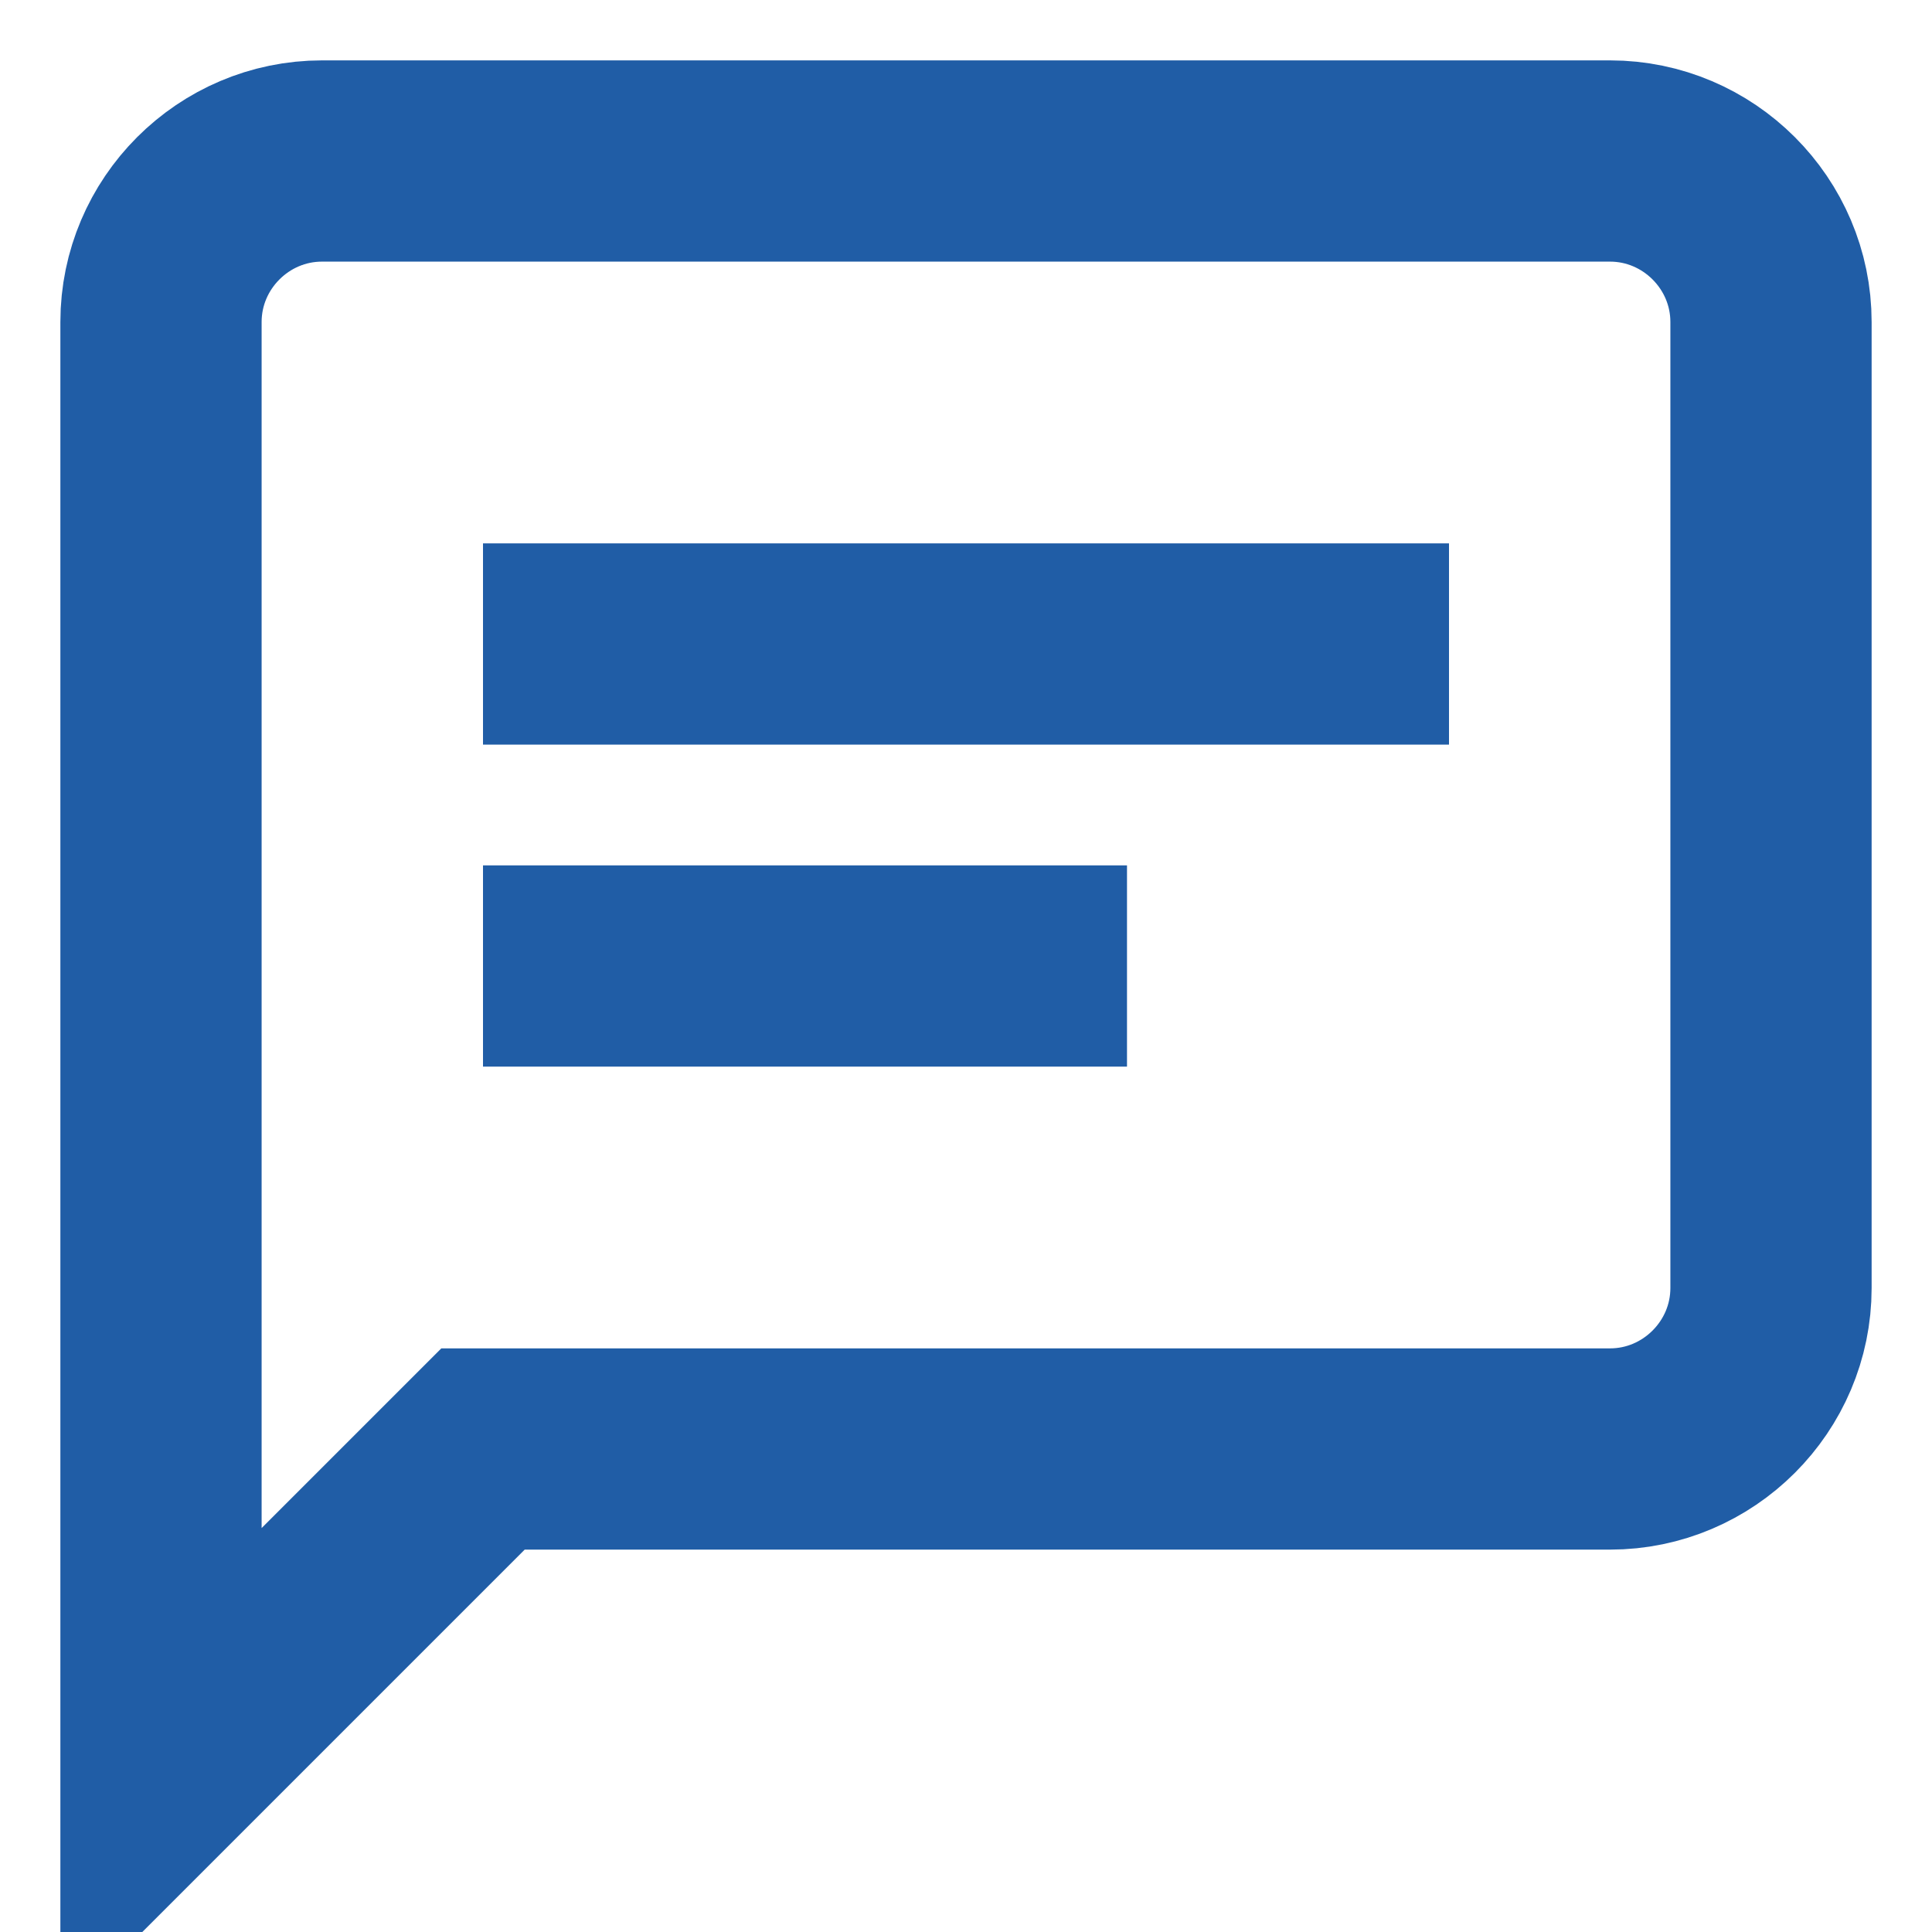
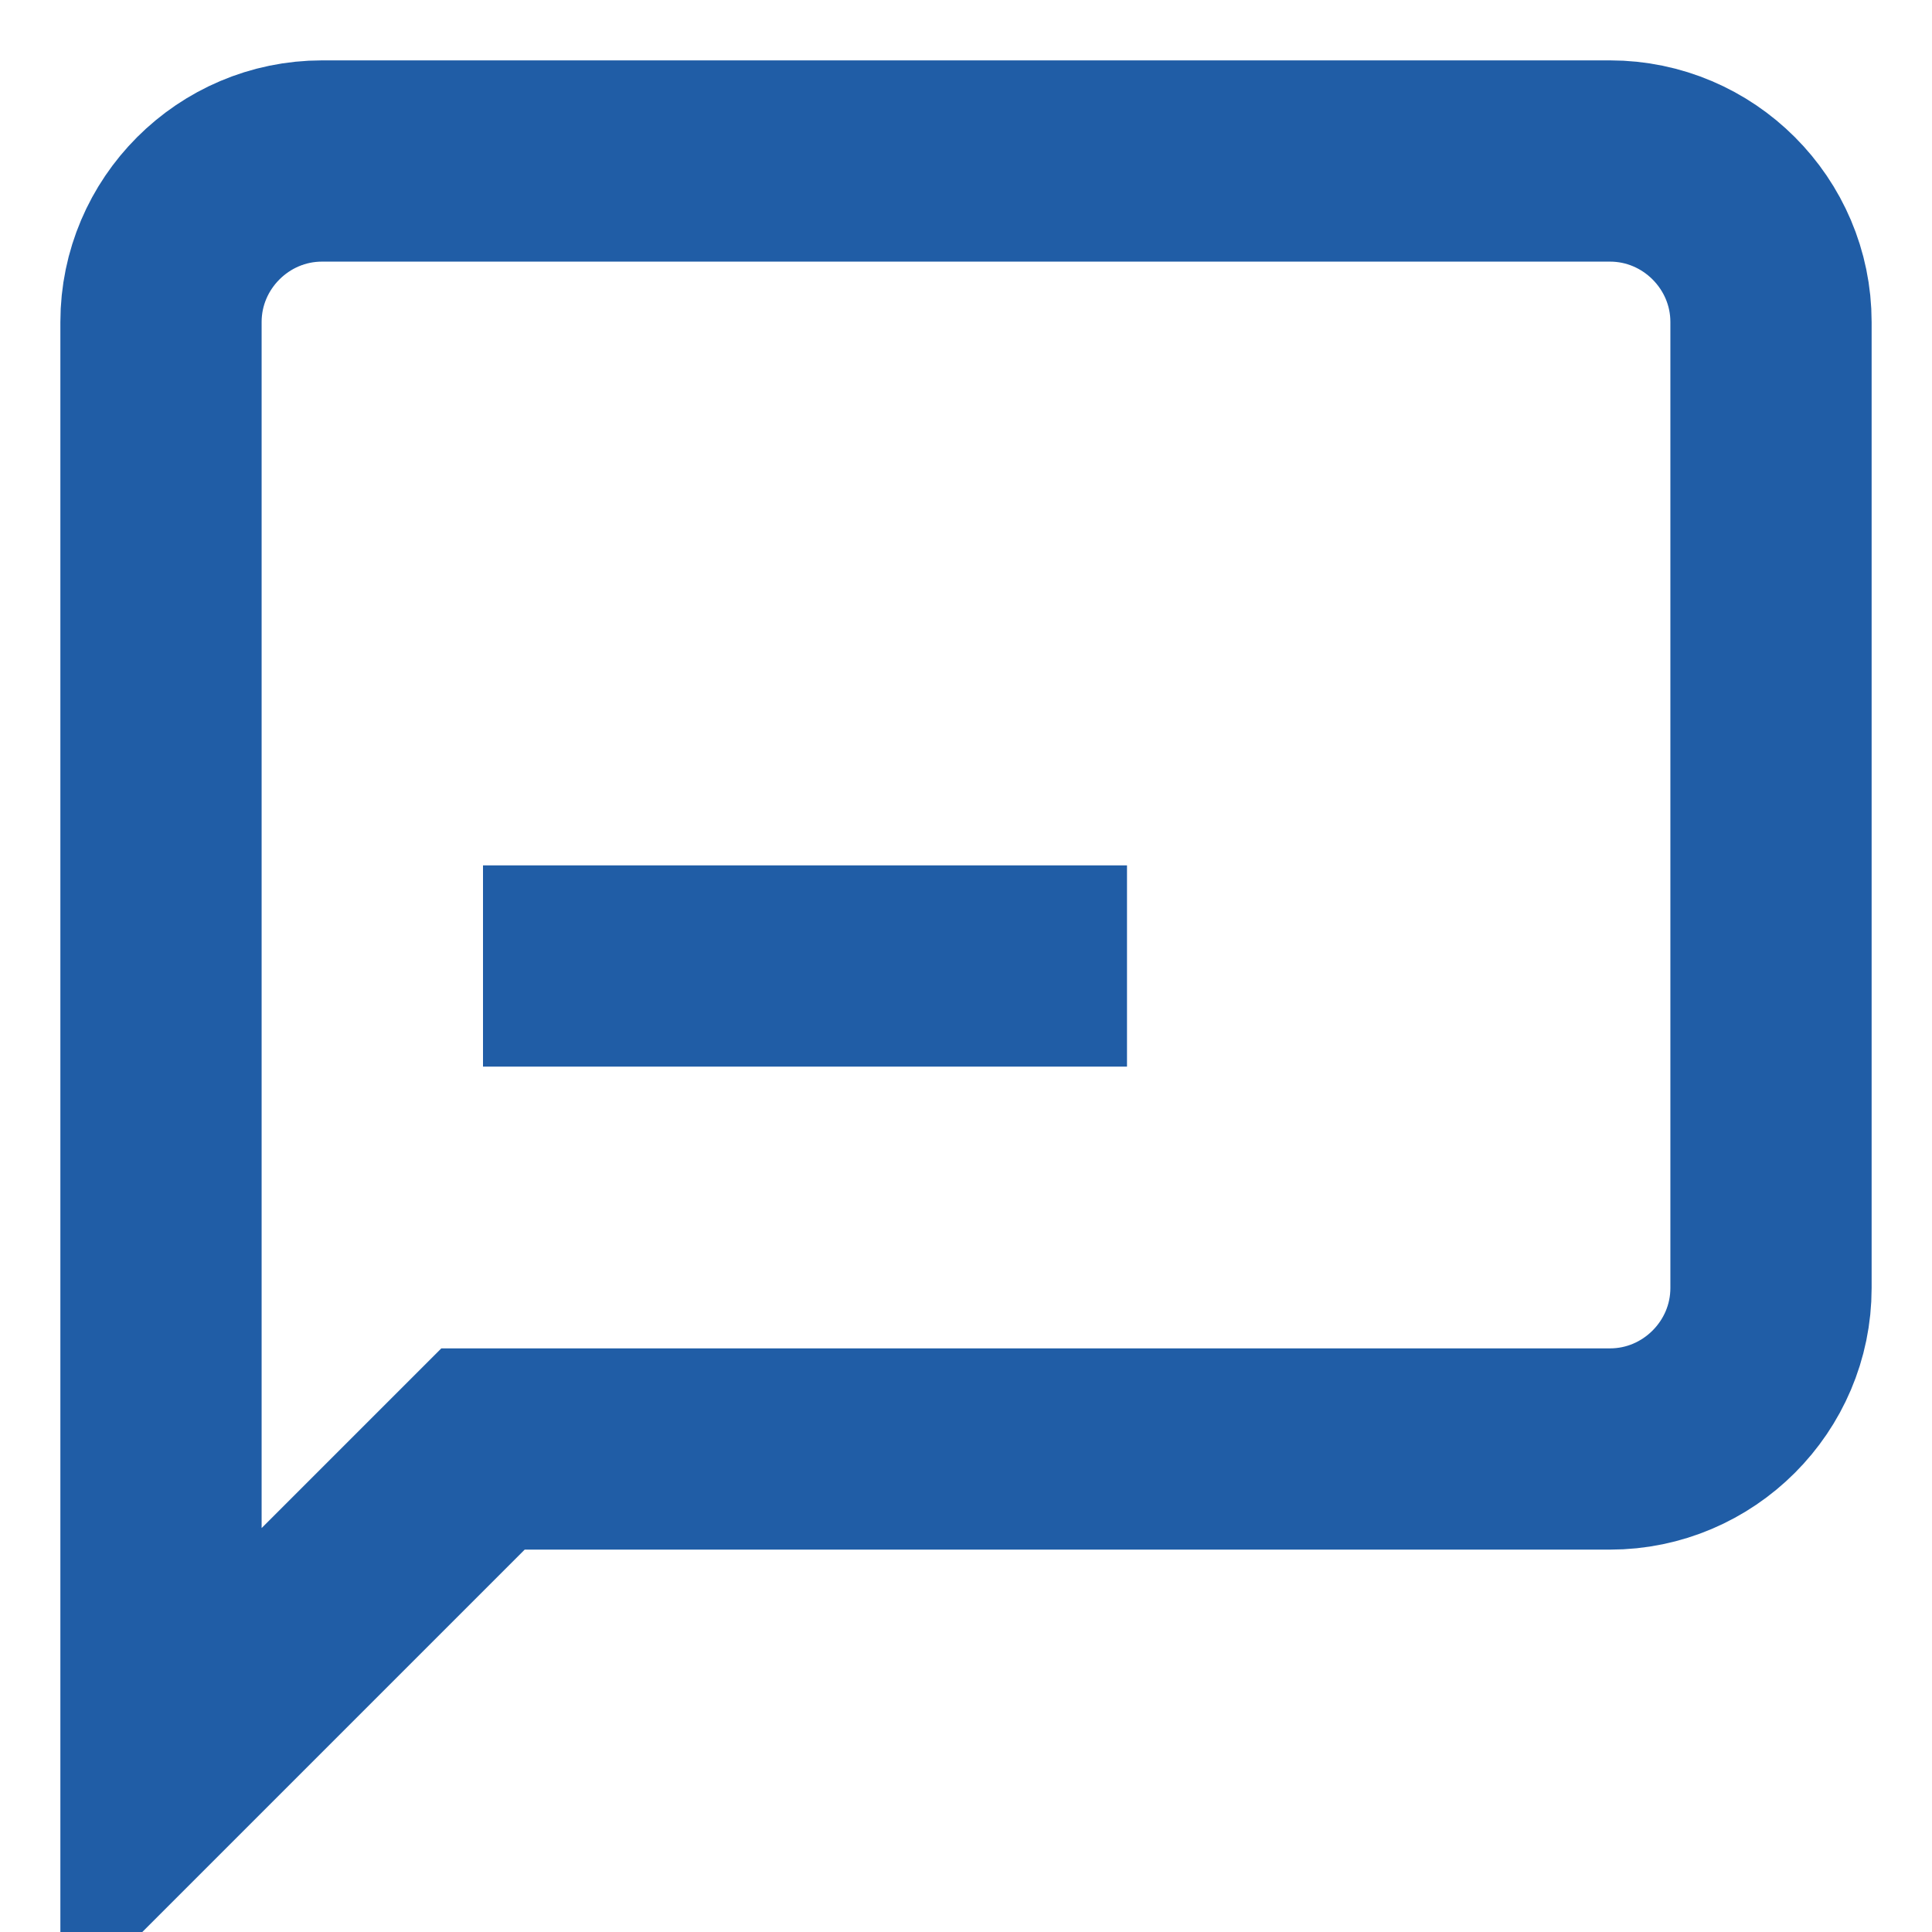
<svg xmlns="http://www.w3.org/2000/svg" fill="none" stroke="#205da6" stroke-width="2.5" viewBox="0 0 24 24" width="24" height="24">
-   <path d="M20 2H4C2.9 2 2 2.9 2 4V22L6 18H20C21.1 18 22 17.1 22 16V4C22 2.9 21.1 2 20 2Z" />
-   <line x1="6" y1="8" x2="18" y2="8" />
+   <path d="M20 2H4C2.9 2 2 2.9 2 4V22L6 18H20C21.1 18 22 17.1 22 16V4C22 2.9 21.1 2 20 2" />
  <line x1="6" y1="12" x2="14" y2="12" />
</svg>